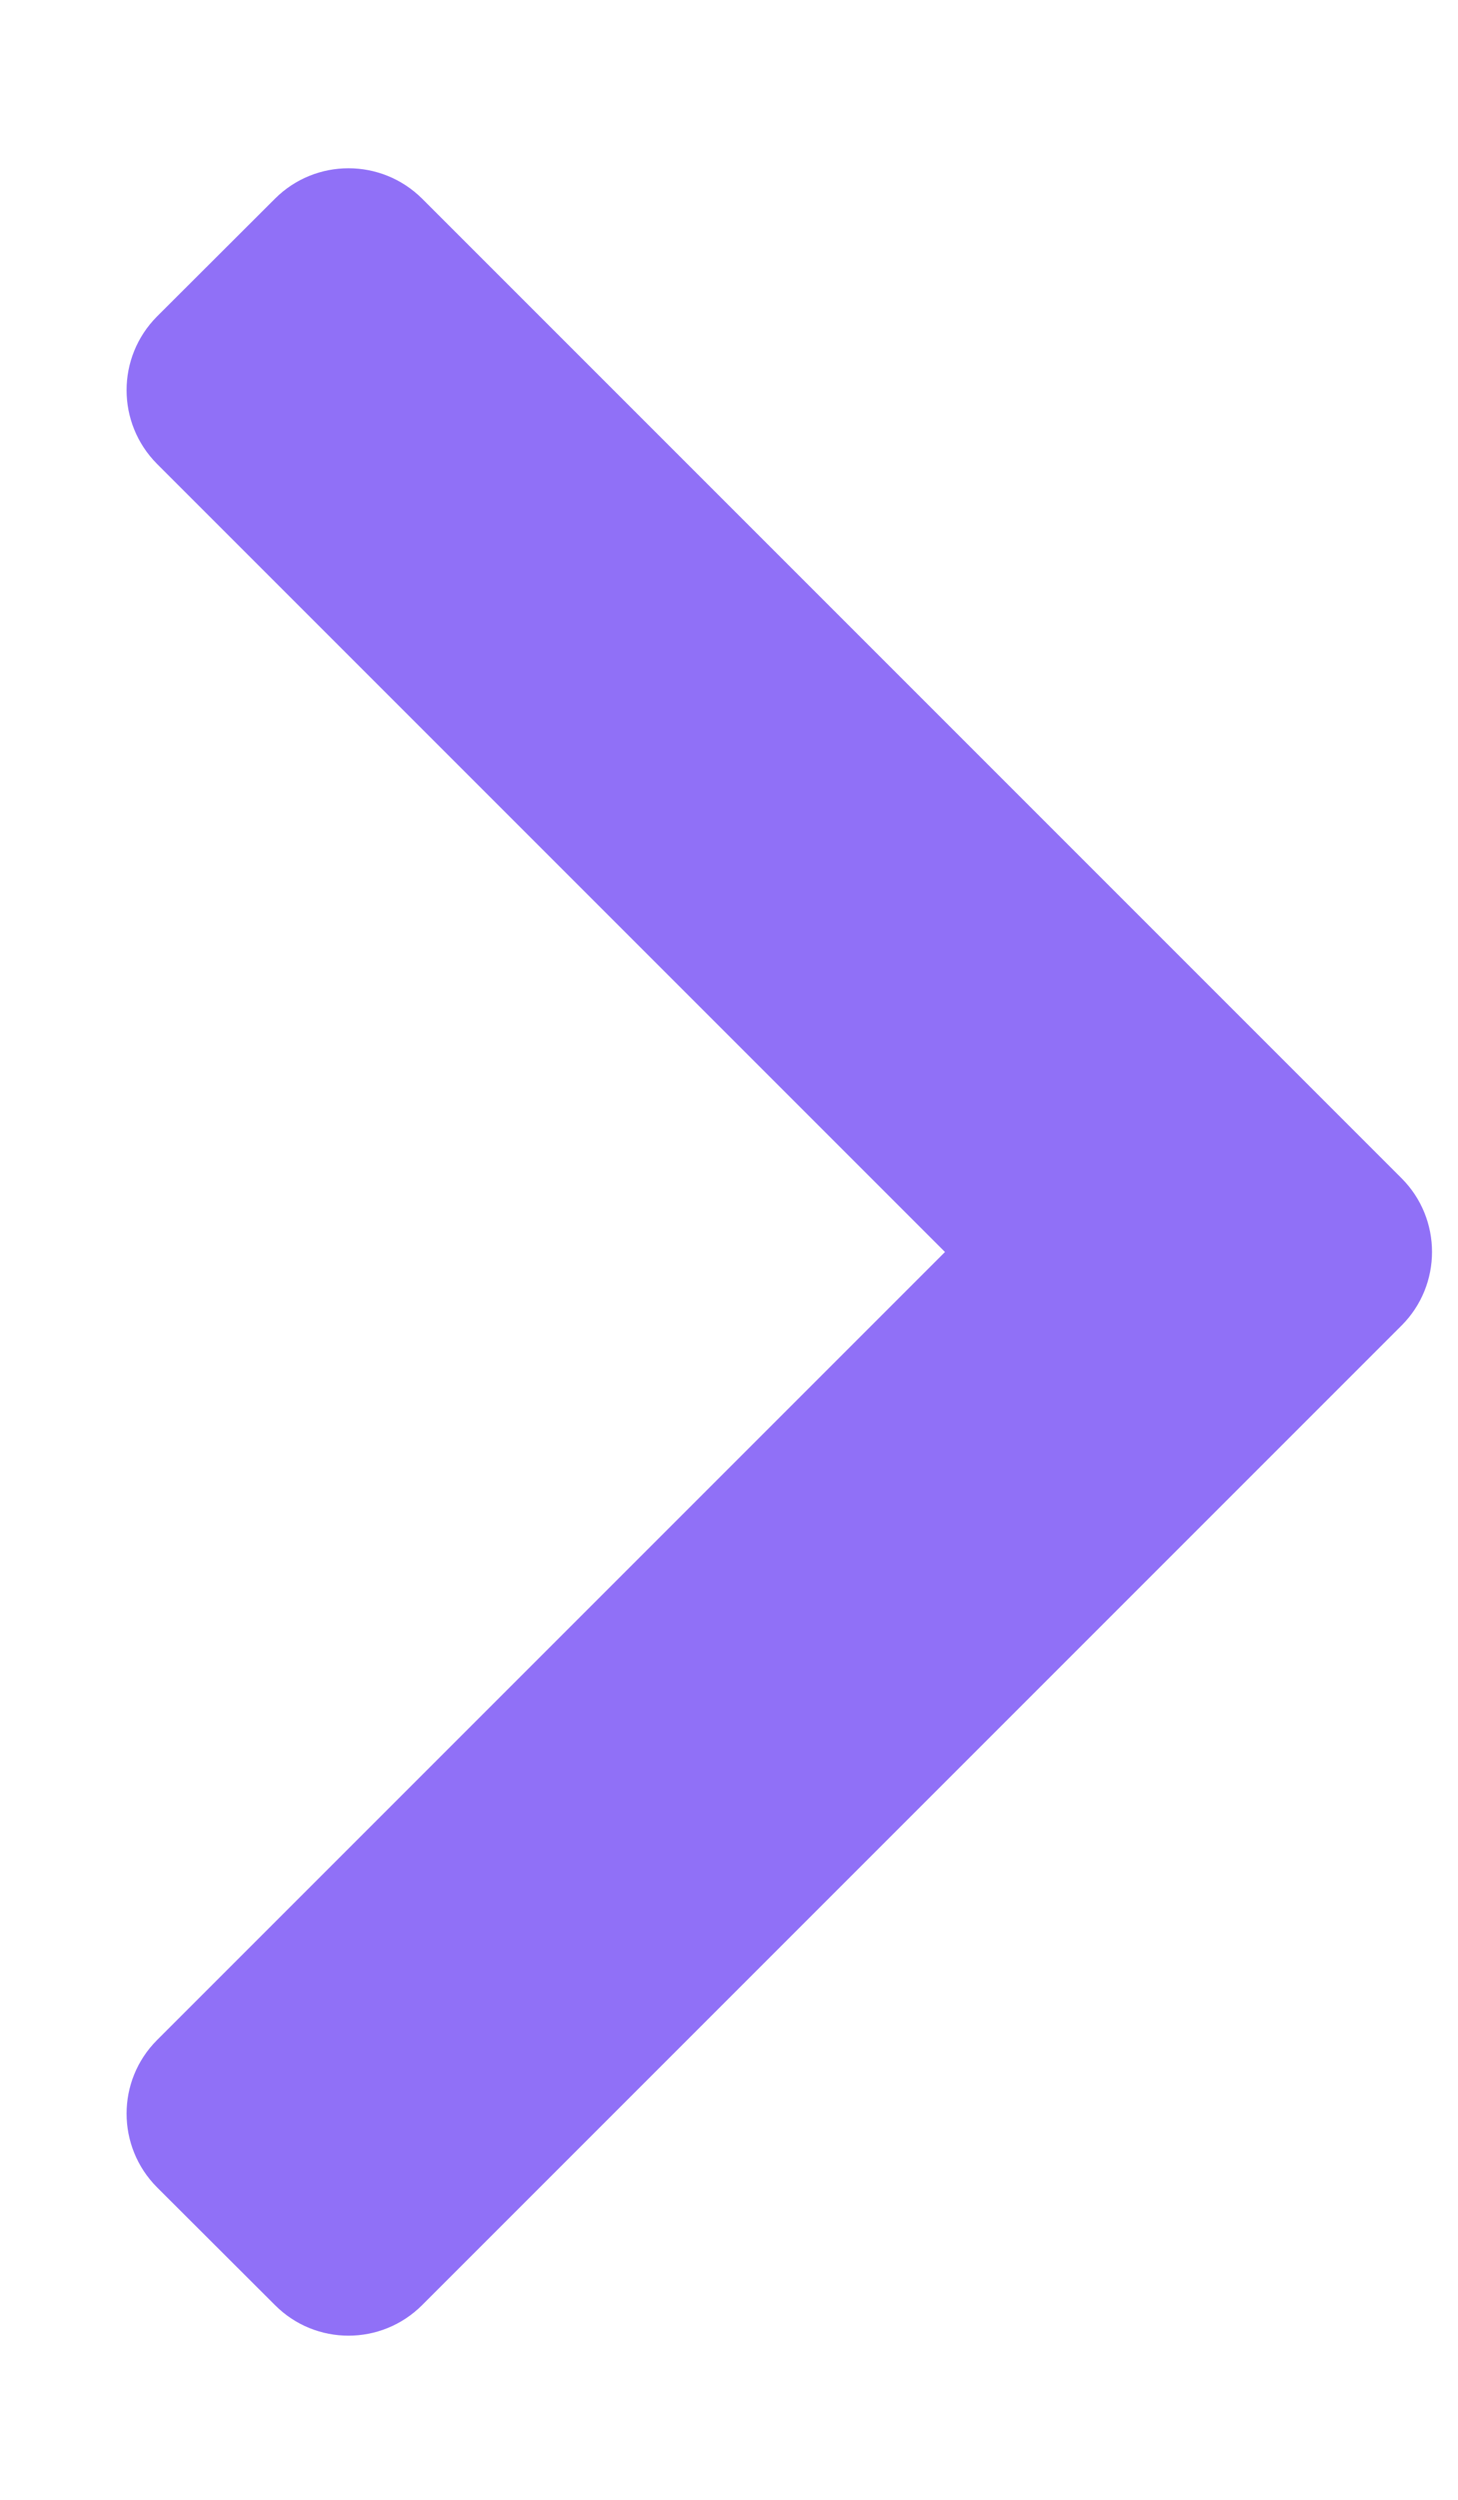
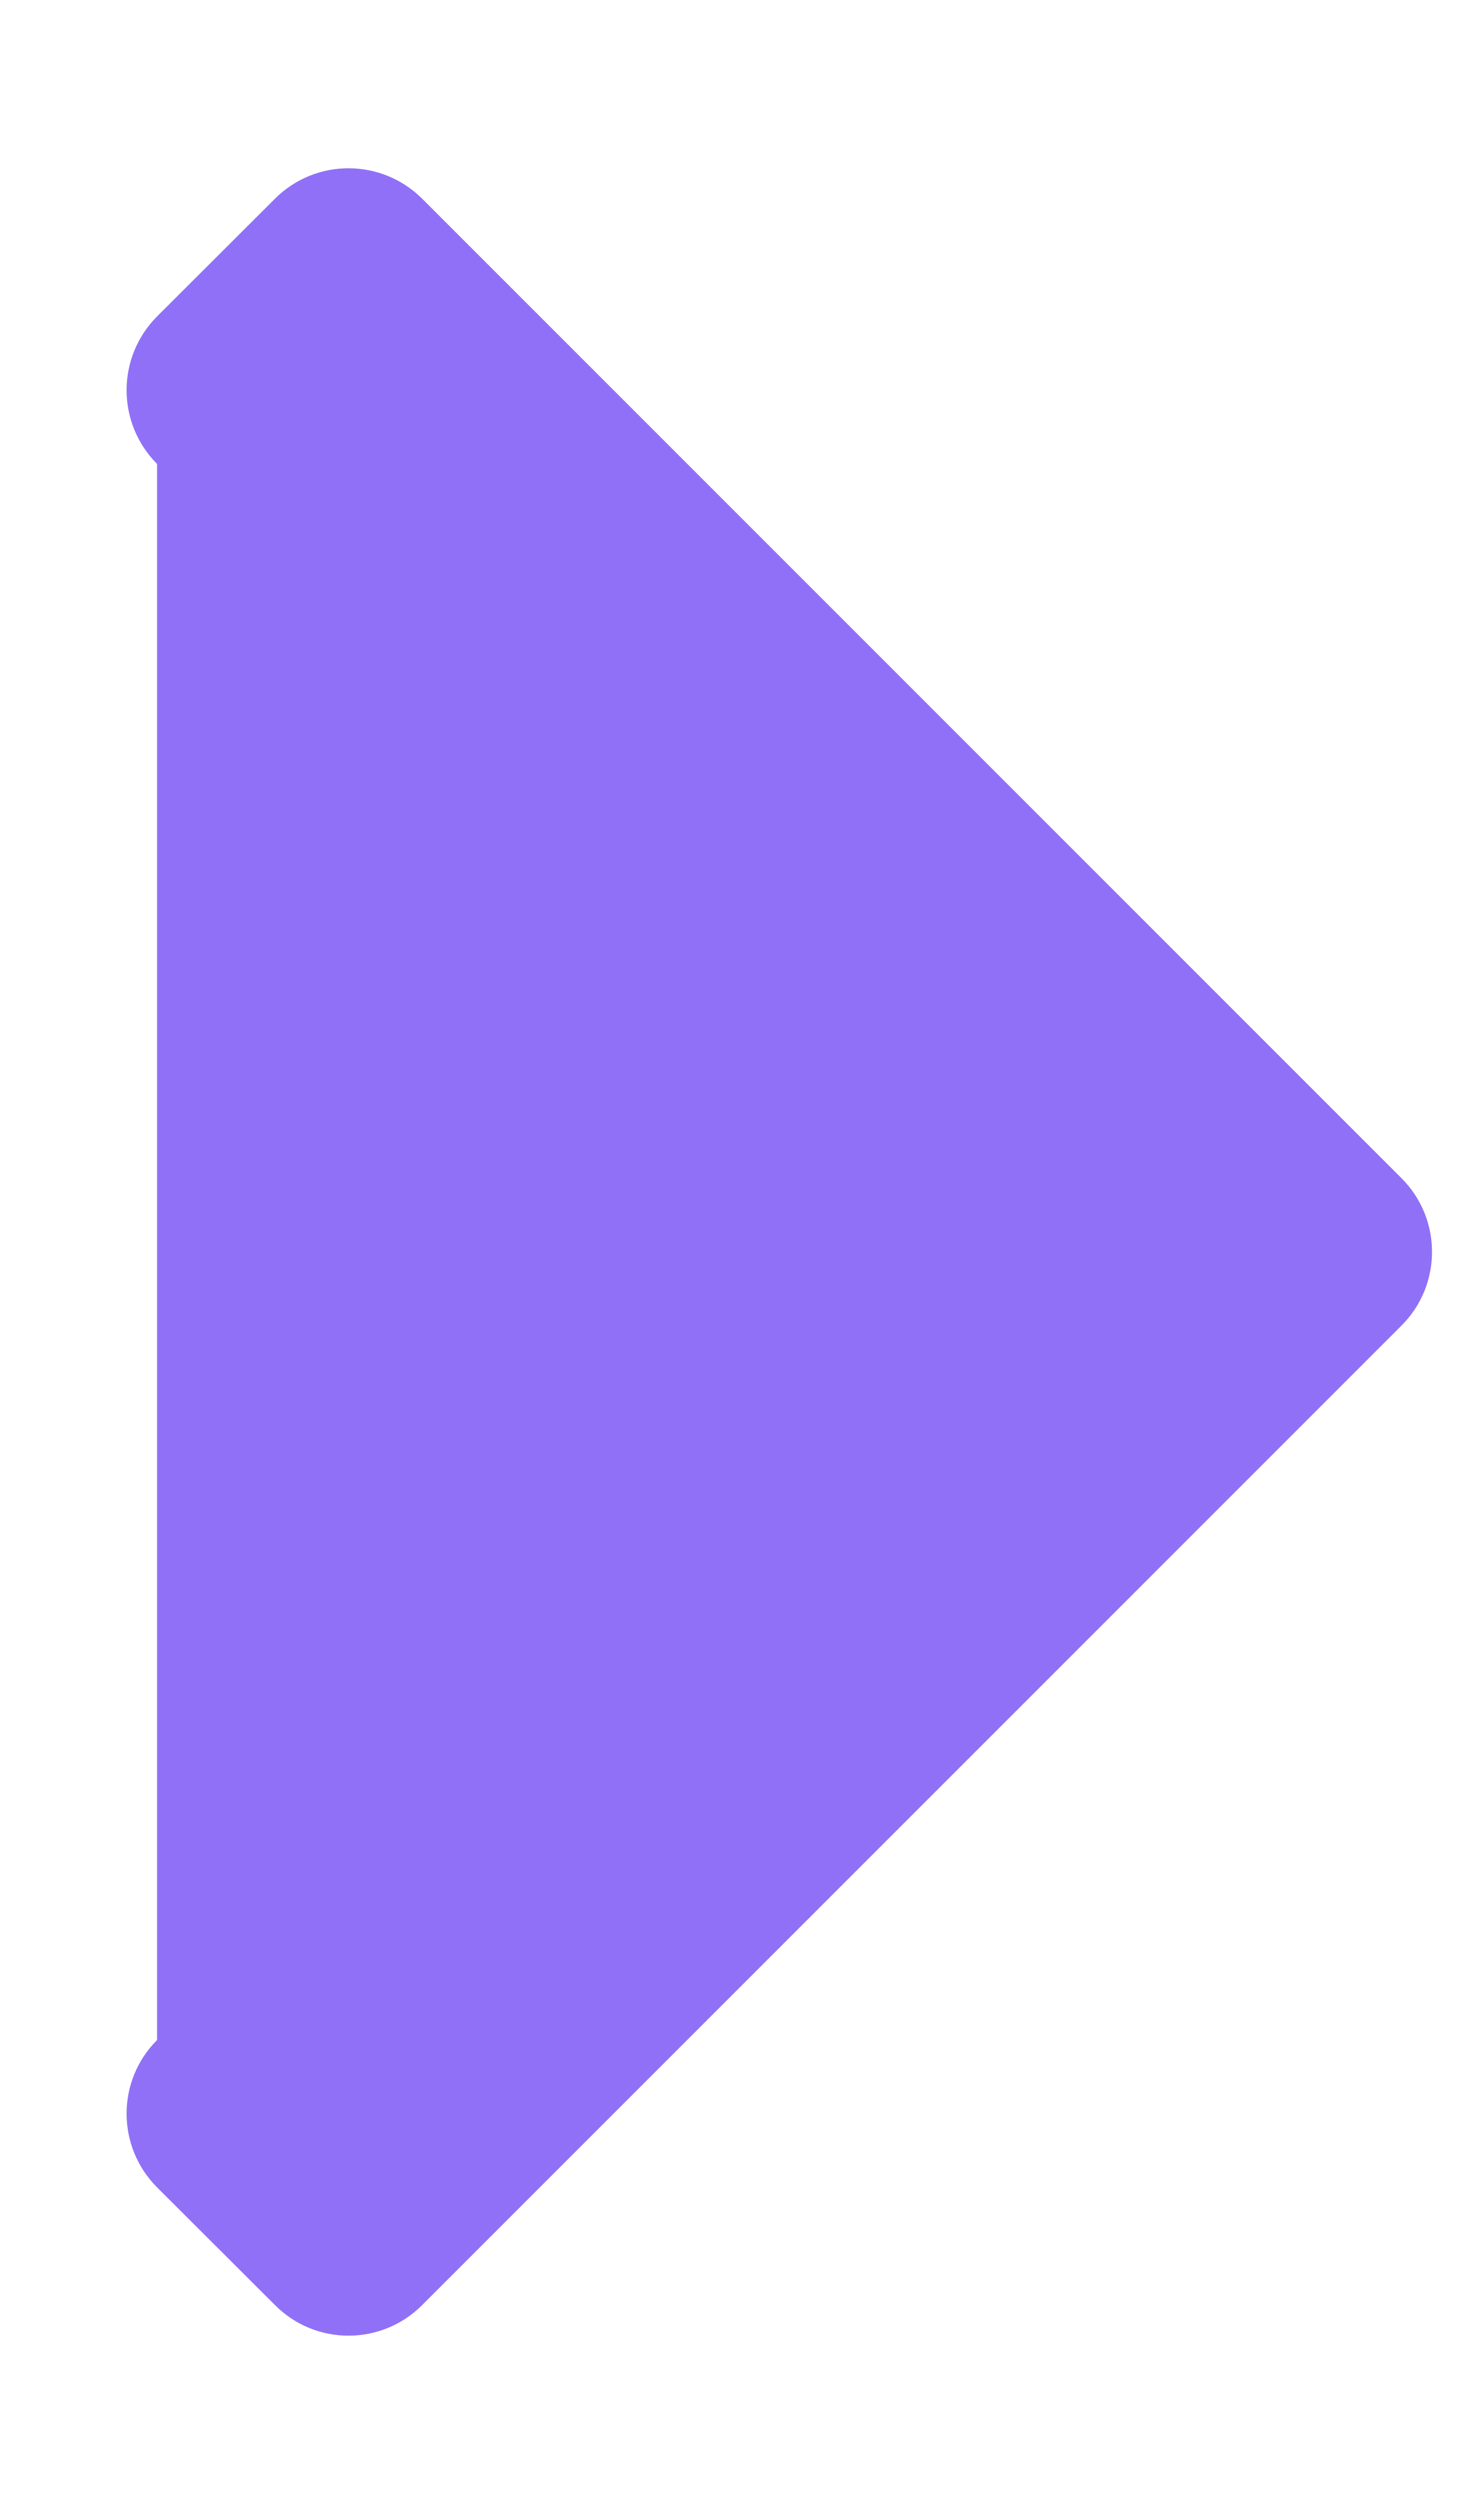
<svg xmlns="http://www.w3.org/2000/svg" width="7" height="12" viewBox="0 0 7 12" fill="none">
-   <path d="M1.32 11.065C1.515 11.261 1.831 11.261 2.027 11.065L6.729 6.363C6.924 6.168 6.924 5.851 6.729 5.656L2.027 0.954C1.831 0.759 1.515 0.759 1.32 0.954L0.754 1.519C0.559 1.715 0.559 2.031 0.754 2.227L4.537 6.01L0.754 9.793C0.559 9.988 0.559 10.304 0.754 10.5L1.32 11.065Z" fill="#9070F7" />
+   <path d="M1.32 11.065C1.515 11.261 1.831 11.261 2.027 11.065L6.729 6.363C6.924 6.168 6.924 5.851 6.729 5.656L2.027 0.954C1.831 0.759 1.515 0.759 1.32 0.954L0.754 1.519C0.559 1.715 0.559 2.031 0.754 2.227L0.754 9.793C0.559 9.988 0.559 10.304 0.754 10.5L1.32 11.065Z" fill="#9070F7" />
</svg>